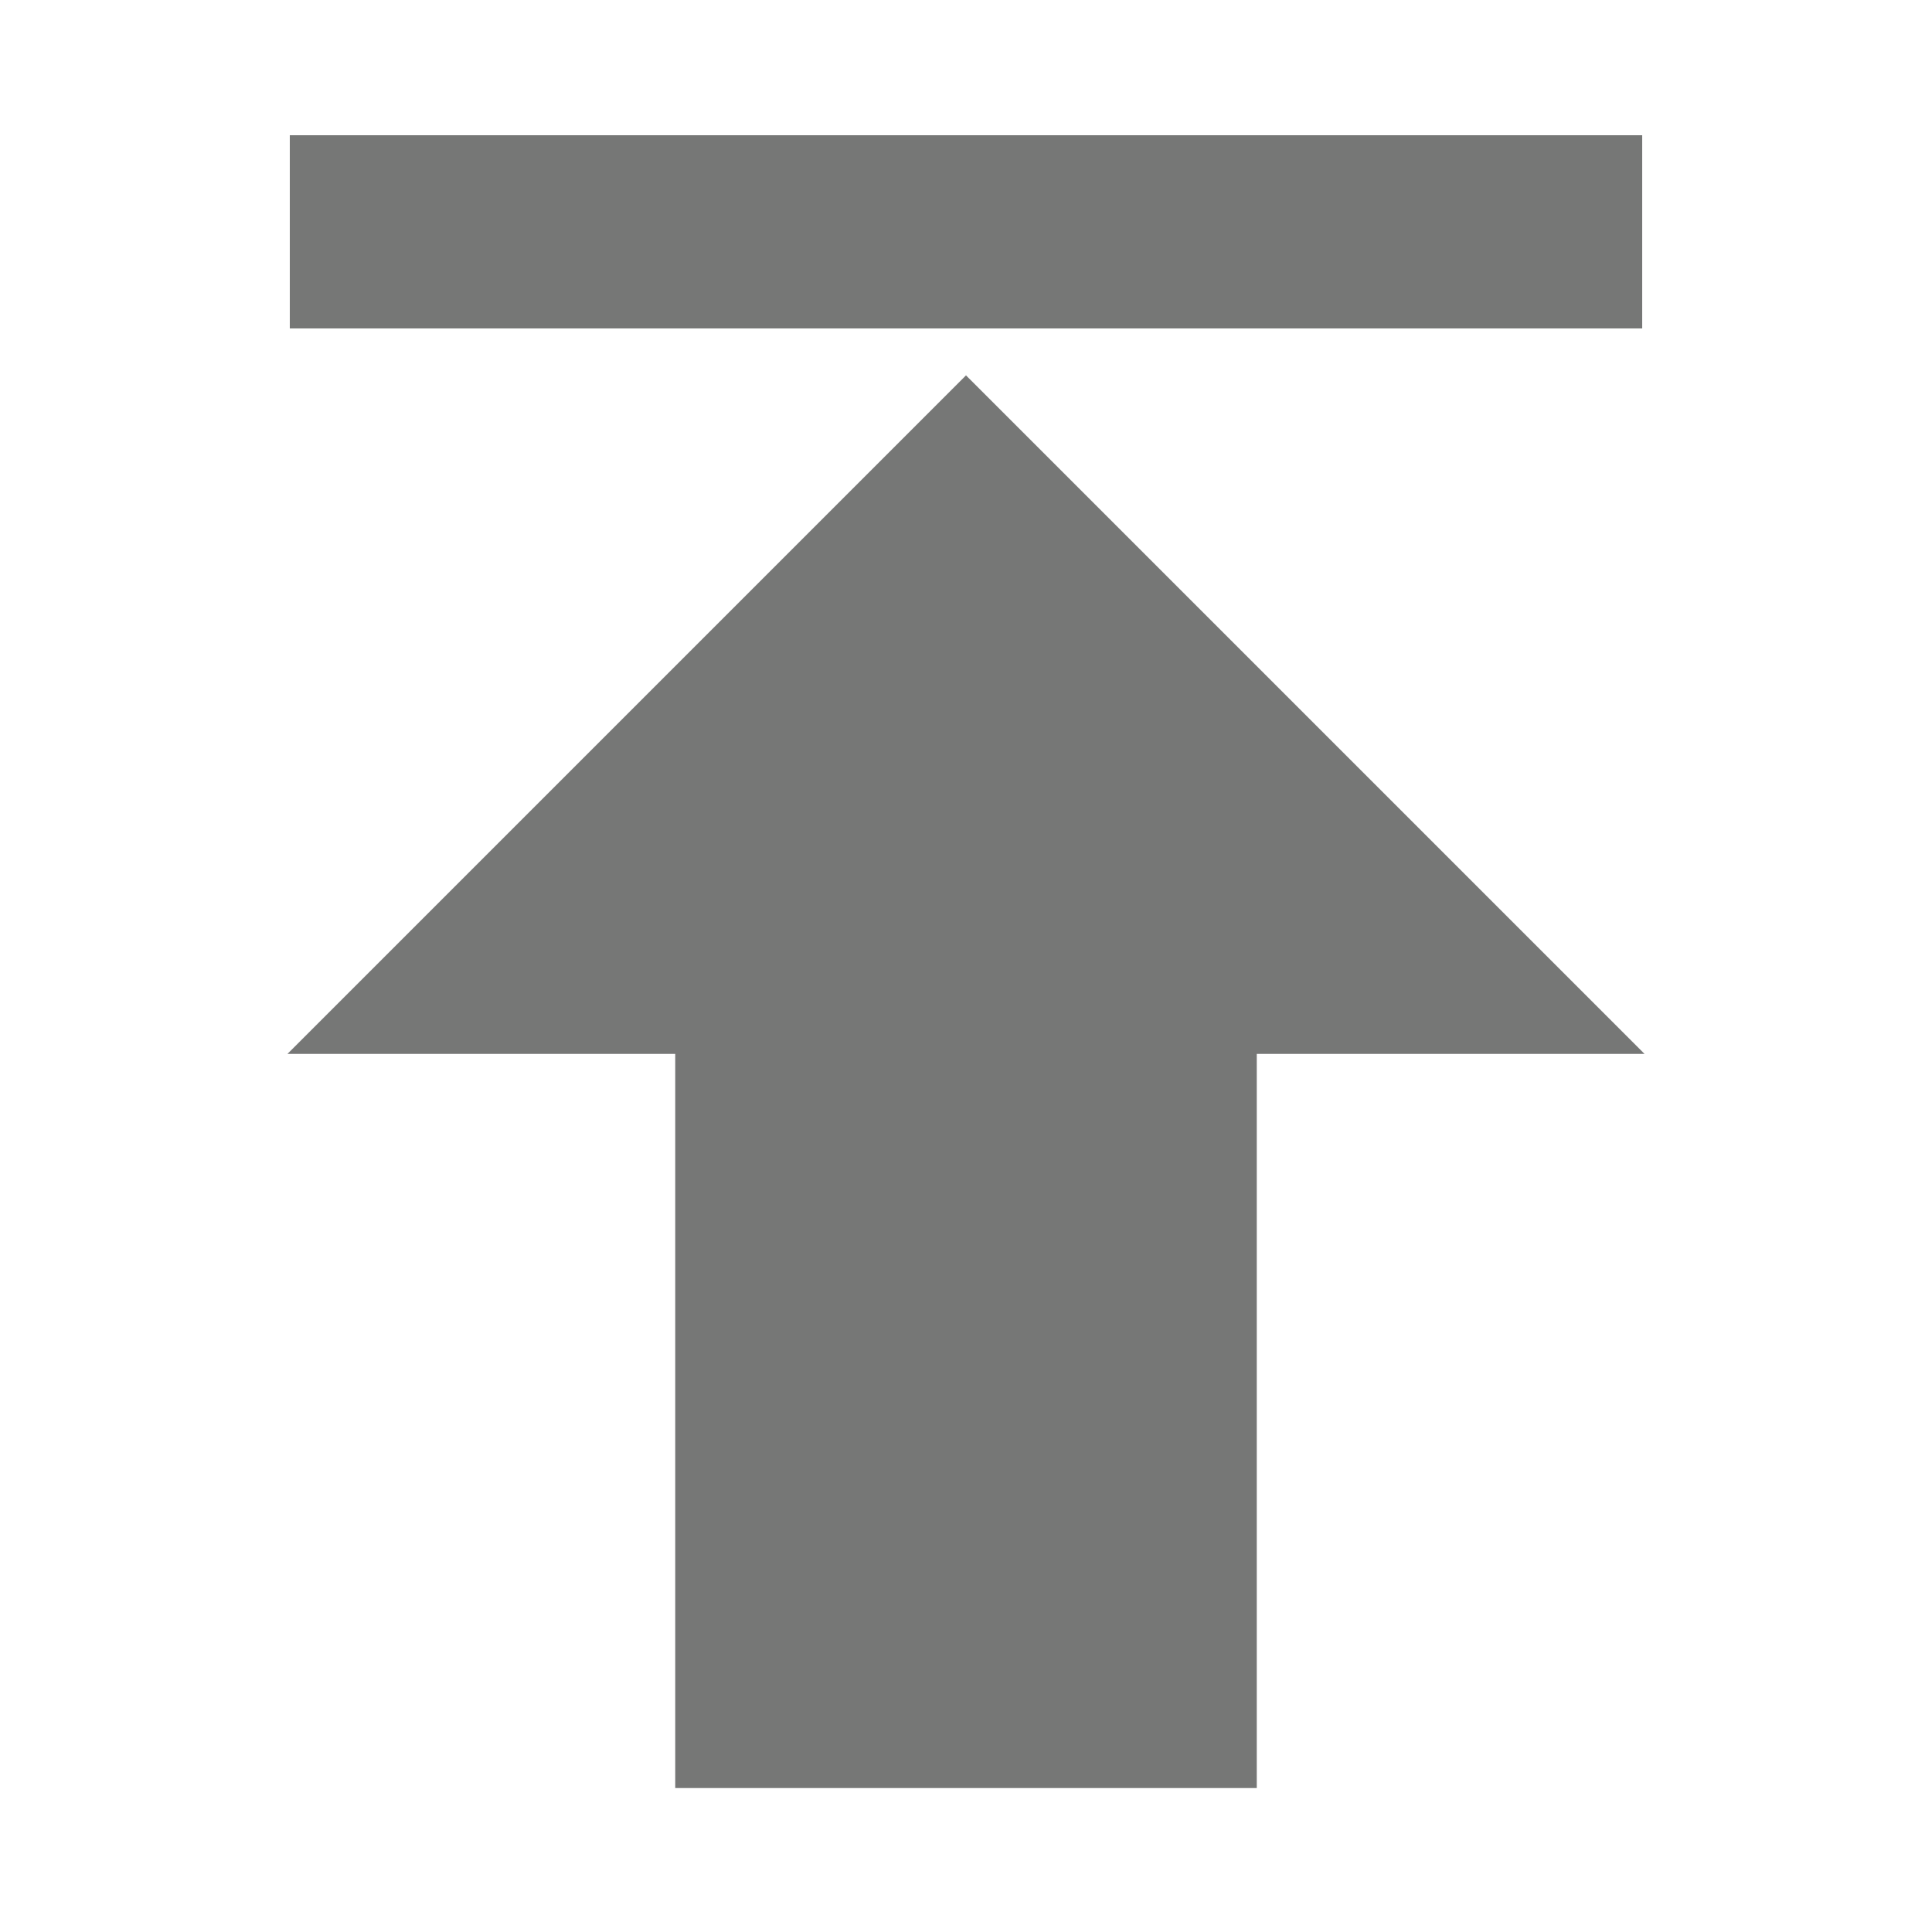
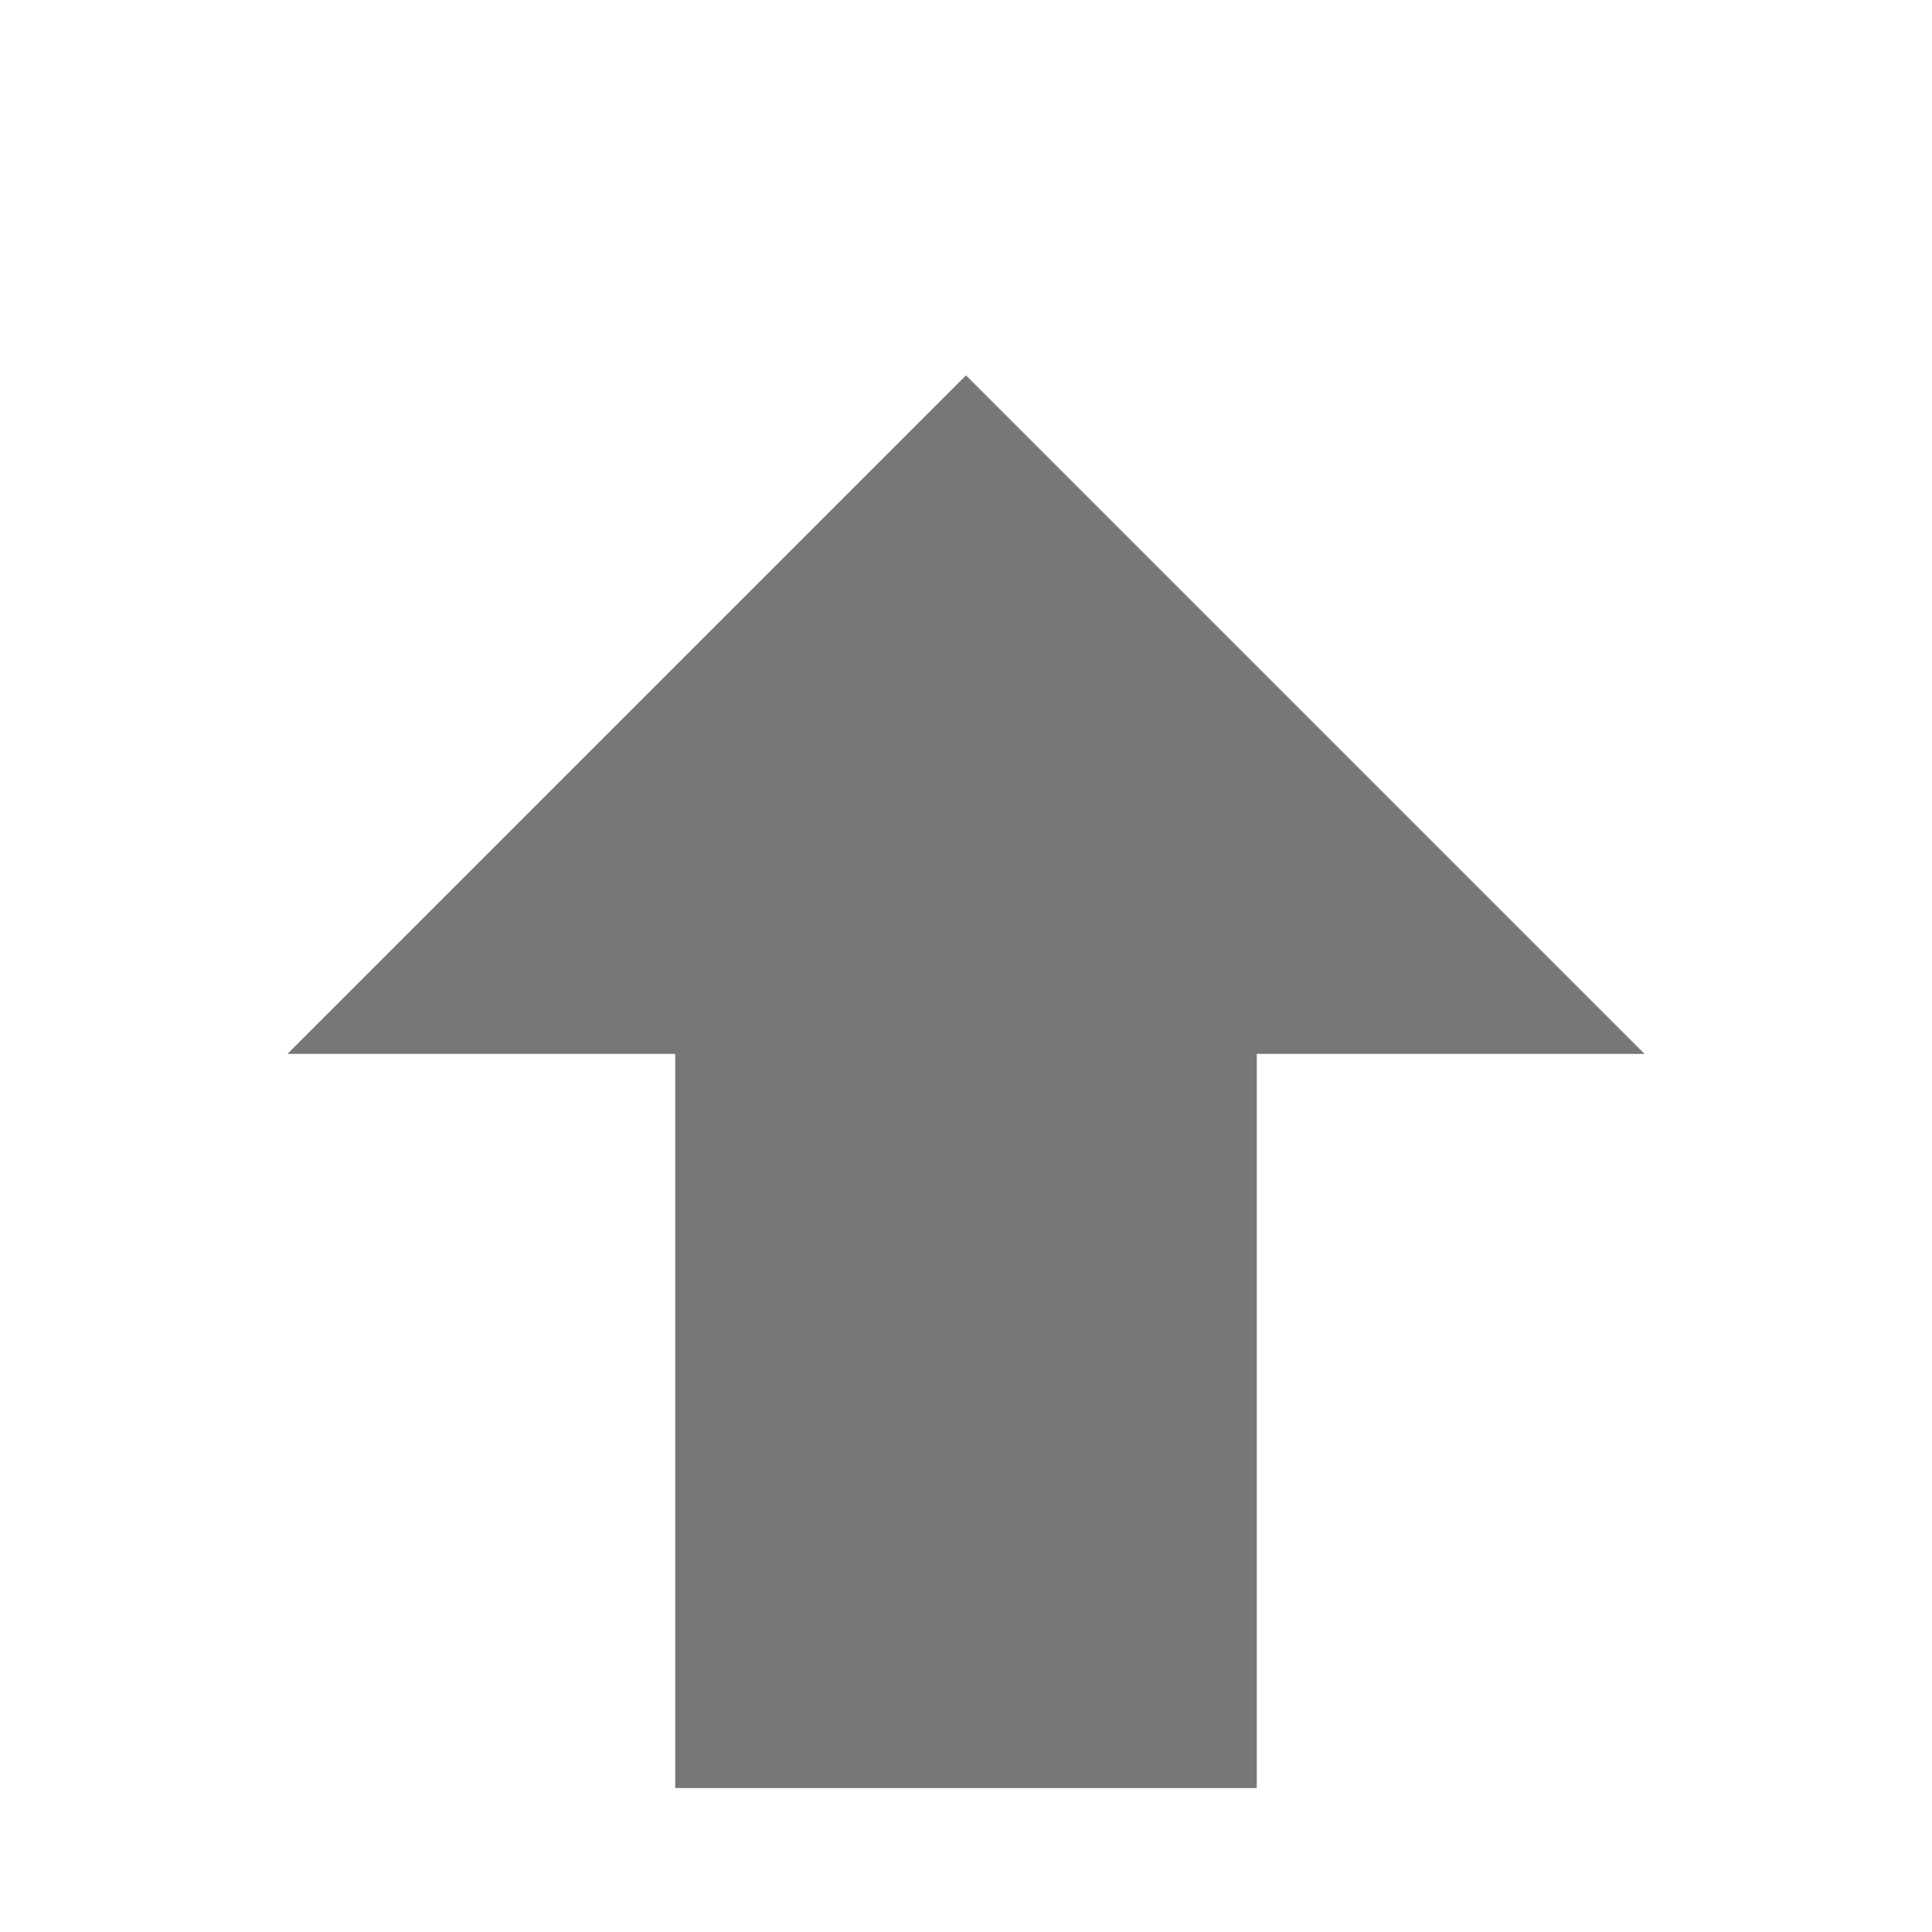
<svg xmlns="http://www.w3.org/2000/svg" viewBox="0 0 1000 1000" width="32" height="32">
  <g stroke="#767776" fill="#767776" transform="rotate(180 500 500)">
    <polygon points="350 75 650 75 650 455 850 455 500 805 150 455 350 455" />
-     <path stroke-width="100" d="M150 880 850 880" />
  </g>
</svg>